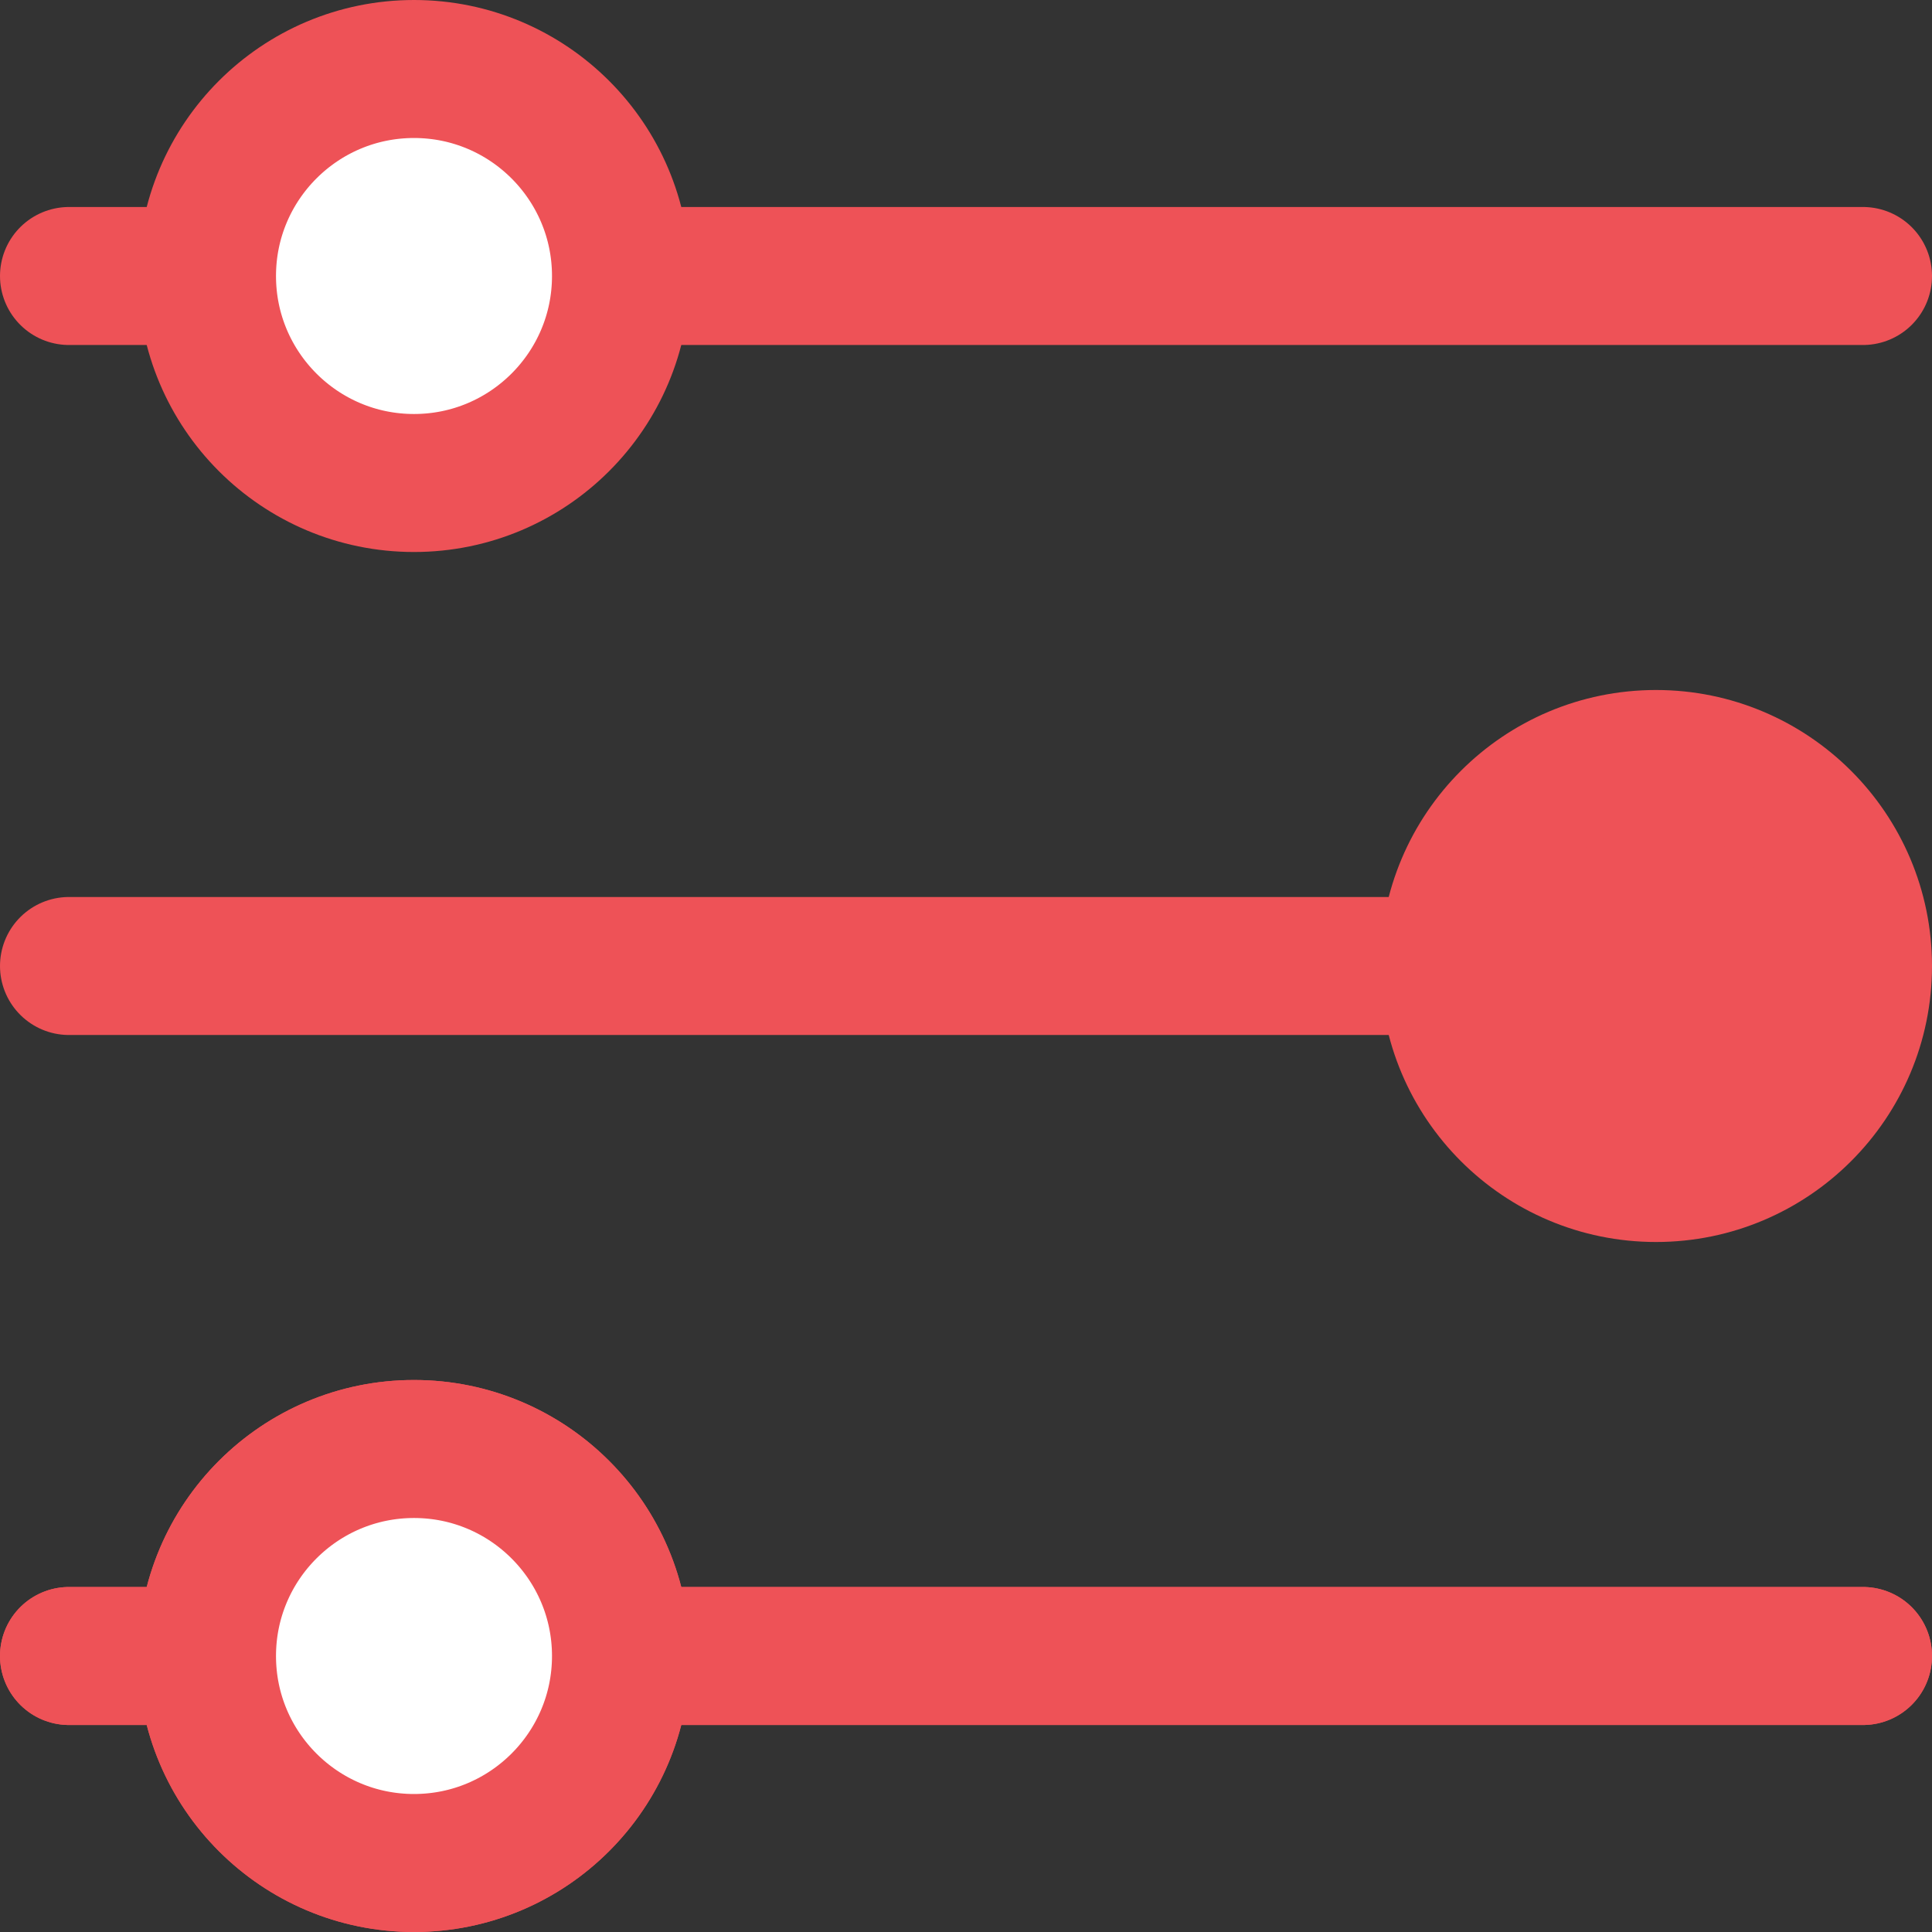
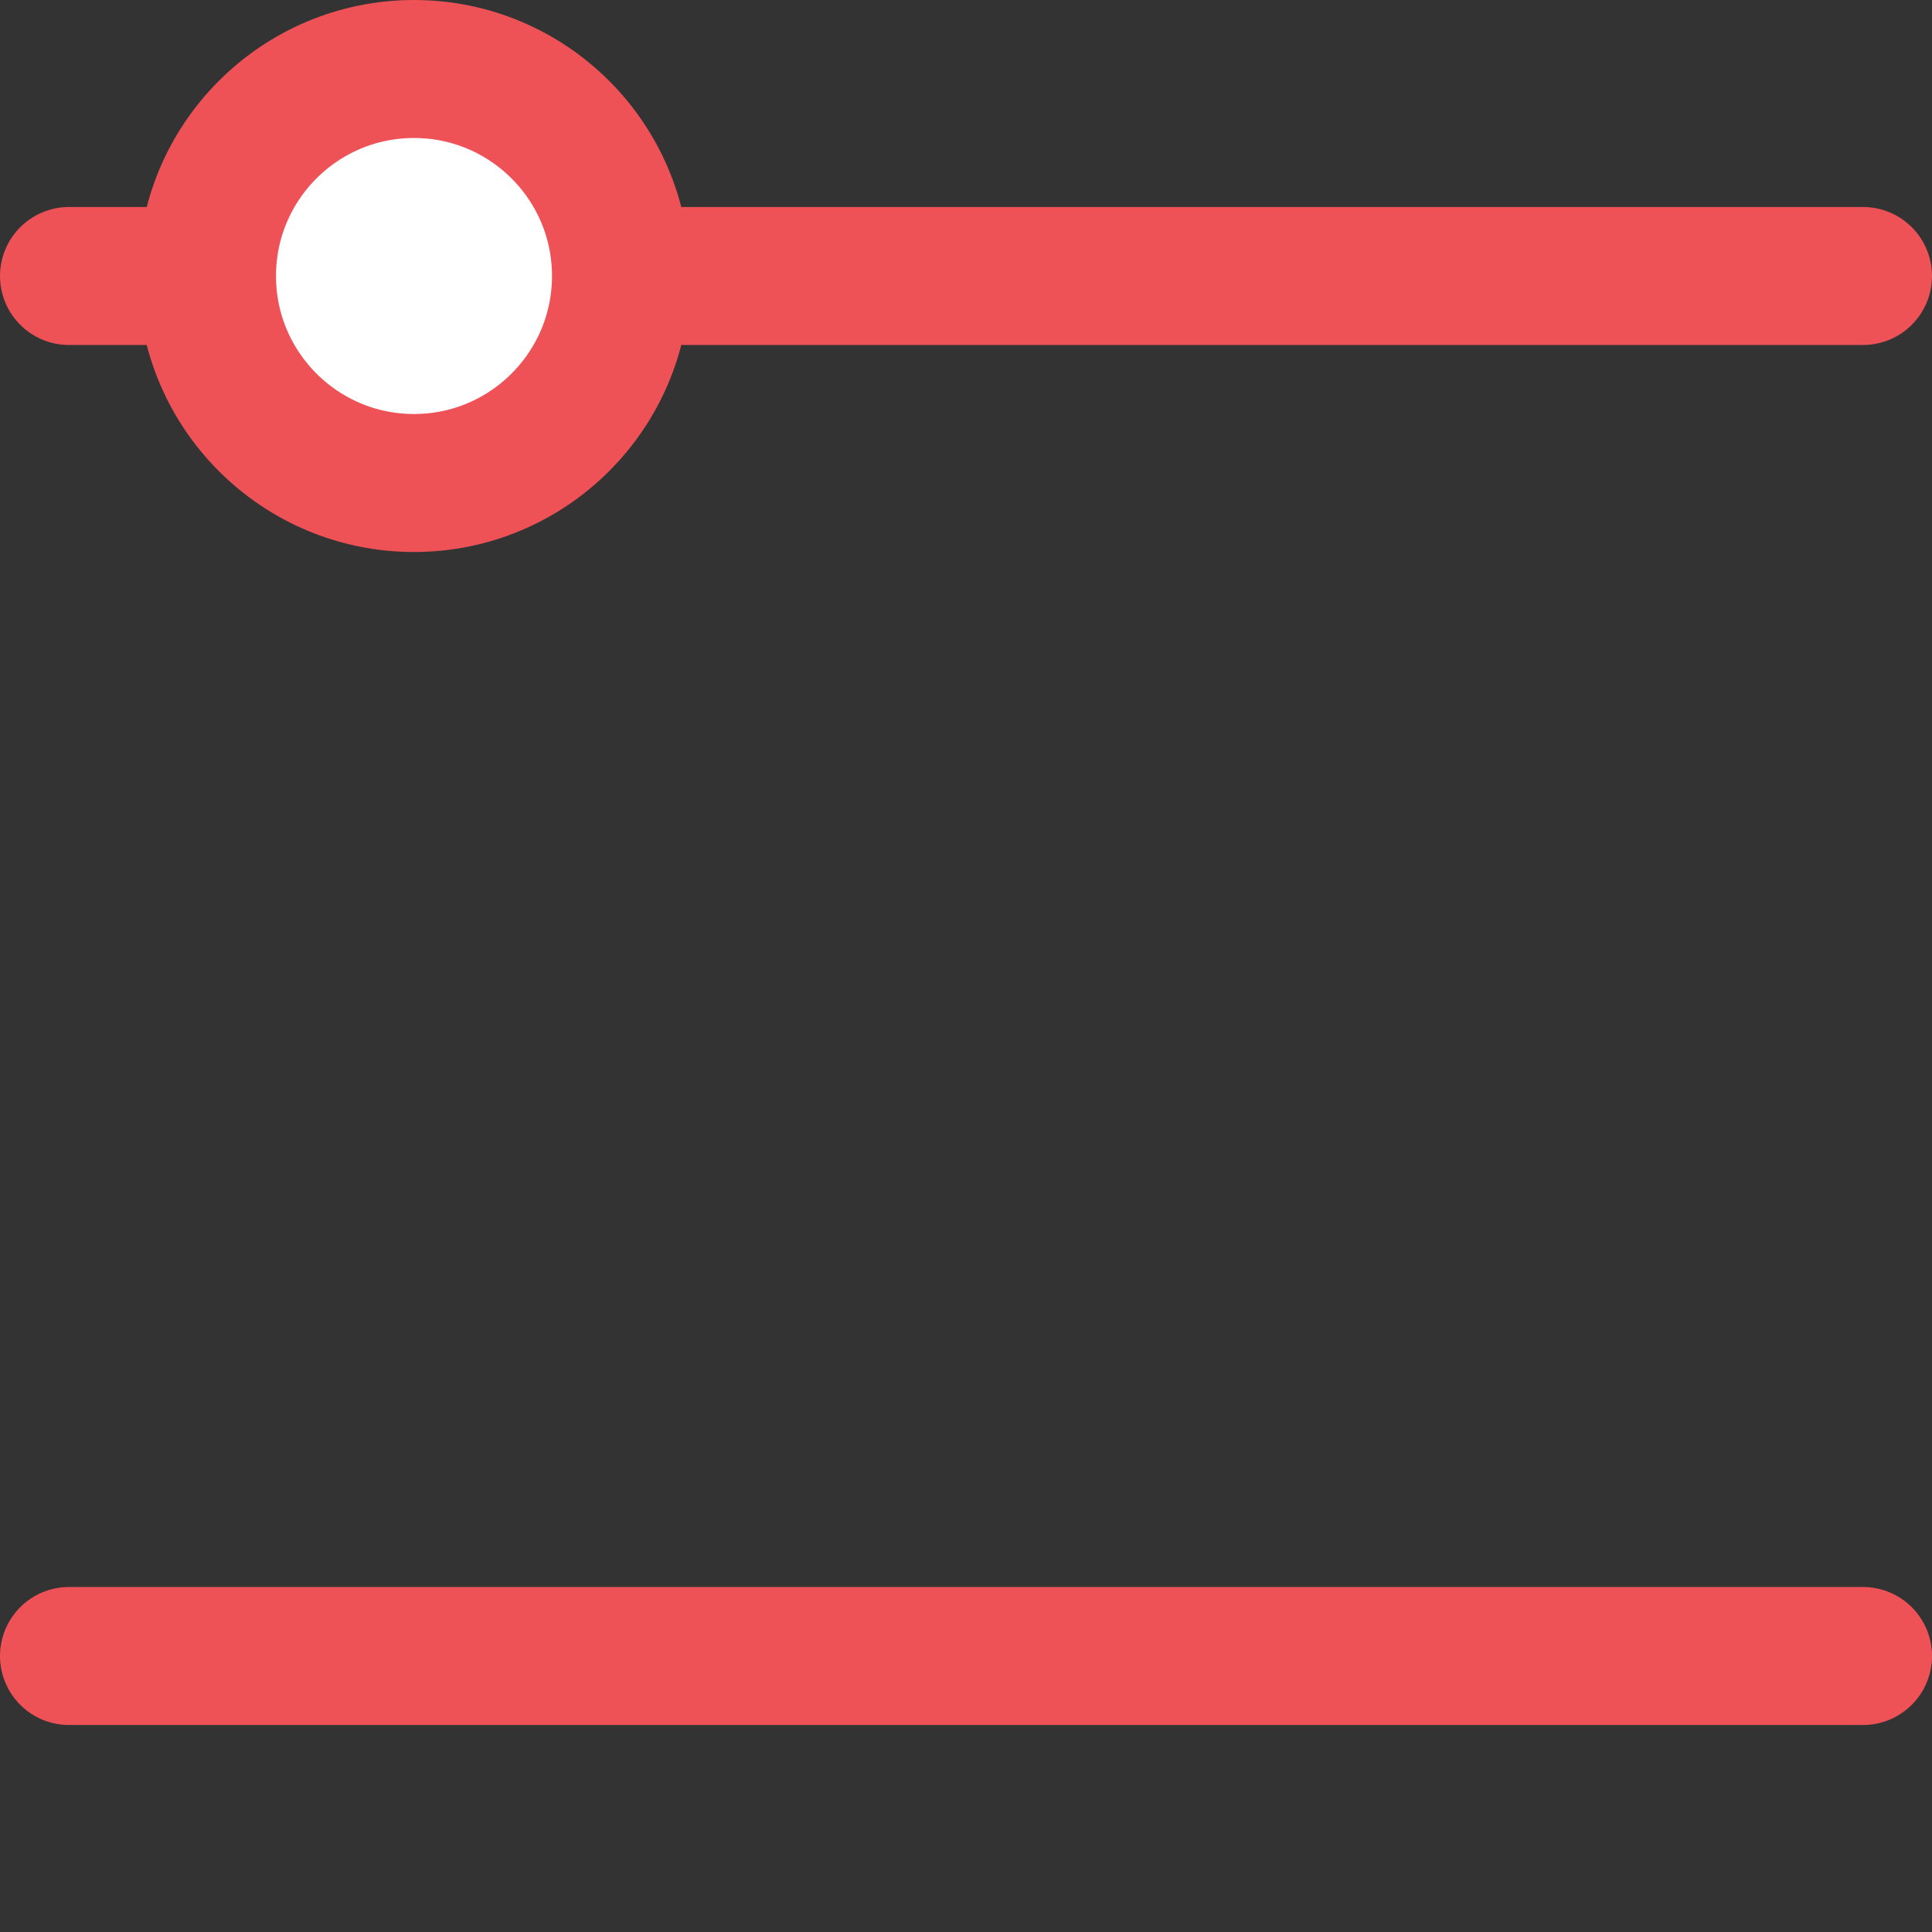
<svg xmlns="http://www.w3.org/2000/svg" width="14" height="14" viewBox="0 0 14 14" fill="none">
  <rect x="0" y="0" width="14" height="14" fill="#333333" stroke="none" />
-   <path d="M12 8.5C12.828 8.5 13.5 7.828 13.5 7C13.5 6.172 12.828 5.5 12 5.5C11.172 5.5 10.5 6.172 10.5 7C10.5 7.828 11.172 8.5 12 8.5Z" fill="#EE5257" stroke="#EE5257" stroke-linecap="round" stroke-linejoin="round" />
-   <path d="M0.5 7H10.5" stroke="#EE5257" stroke-linecap="round" stroke-linejoin="round" />
  <path d="M13.5 12H0.5" stroke="#EE5257" stroke-linecap="round" stroke-linejoin="round" />
-   <path d="M3 13.5C3.828 13.5 4.5 12.828 4.5 12C4.5 11.172 3.828 10.5 3 10.5C2.172 10.5 1.5 11.172 1.5 12C1.5 12.828 2.172 13.5 3 13.5Z" fill="white" stroke="#EE5257" stroke-linecap="round" stroke-linejoin="round" />
-   <path d="M13.5 12H0.5" stroke="#EE5257" stroke-linecap="round" stroke-linejoin="round" />
-   <path d="M3 13.5C3.828 13.5 4.5 12.828 4.5 12C4.5 11.172 3.828 10.5 3 10.5C2.172 10.5 1.5 11.172 1.5 12C1.5 12.828 2.172 13.5 3 13.5Z" fill="white" stroke="#EE5257" stroke-linecap="round" stroke-linejoin="round" />
  <path d="M13.5 2H0.5" stroke="#EE5257" stroke-linecap="round" stroke-linejoin="round" />
  <path d="M3 3.5C3.828 3.5 4.5 2.828 4.5 2C4.5 1.172 3.828 0.5 3 0.5C2.172 0.5 1.5 1.172 1.5 2C1.5 2.828 2.172 3.5 3 3.5Z" fill="white" stroke="#EE5257" stroke-linecap="round" stroke-linejoin="round" />
</svg>